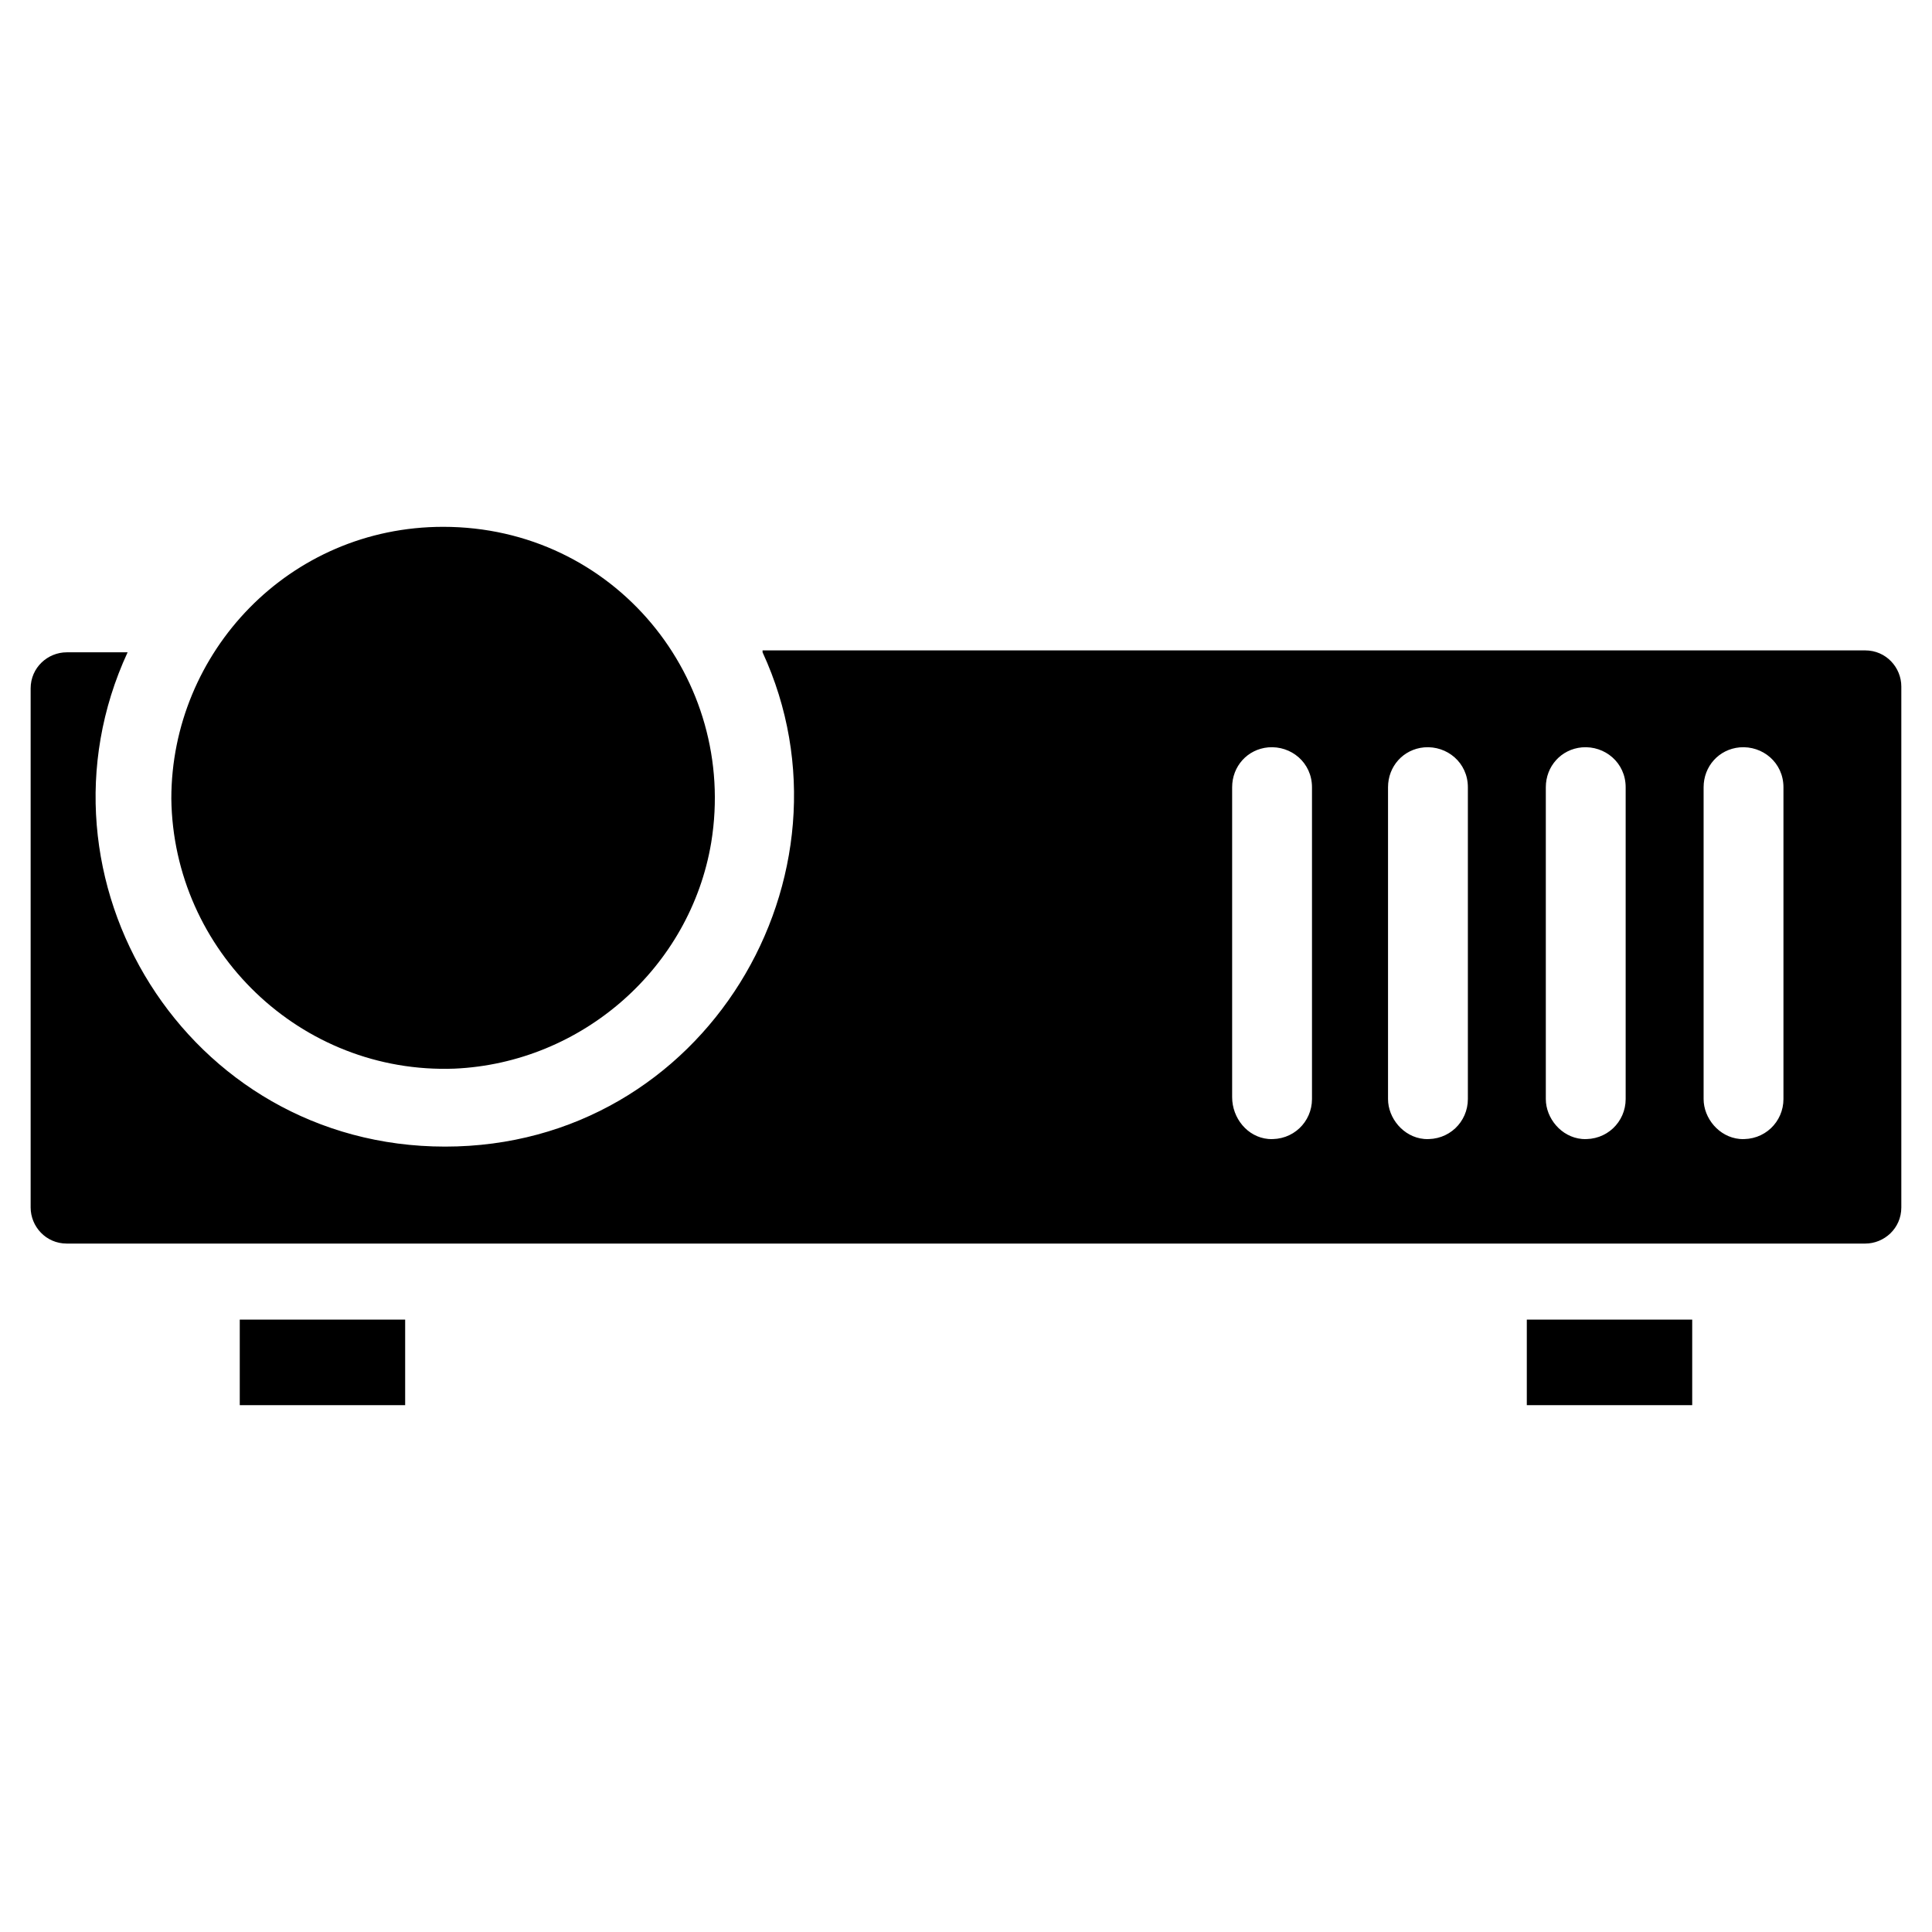
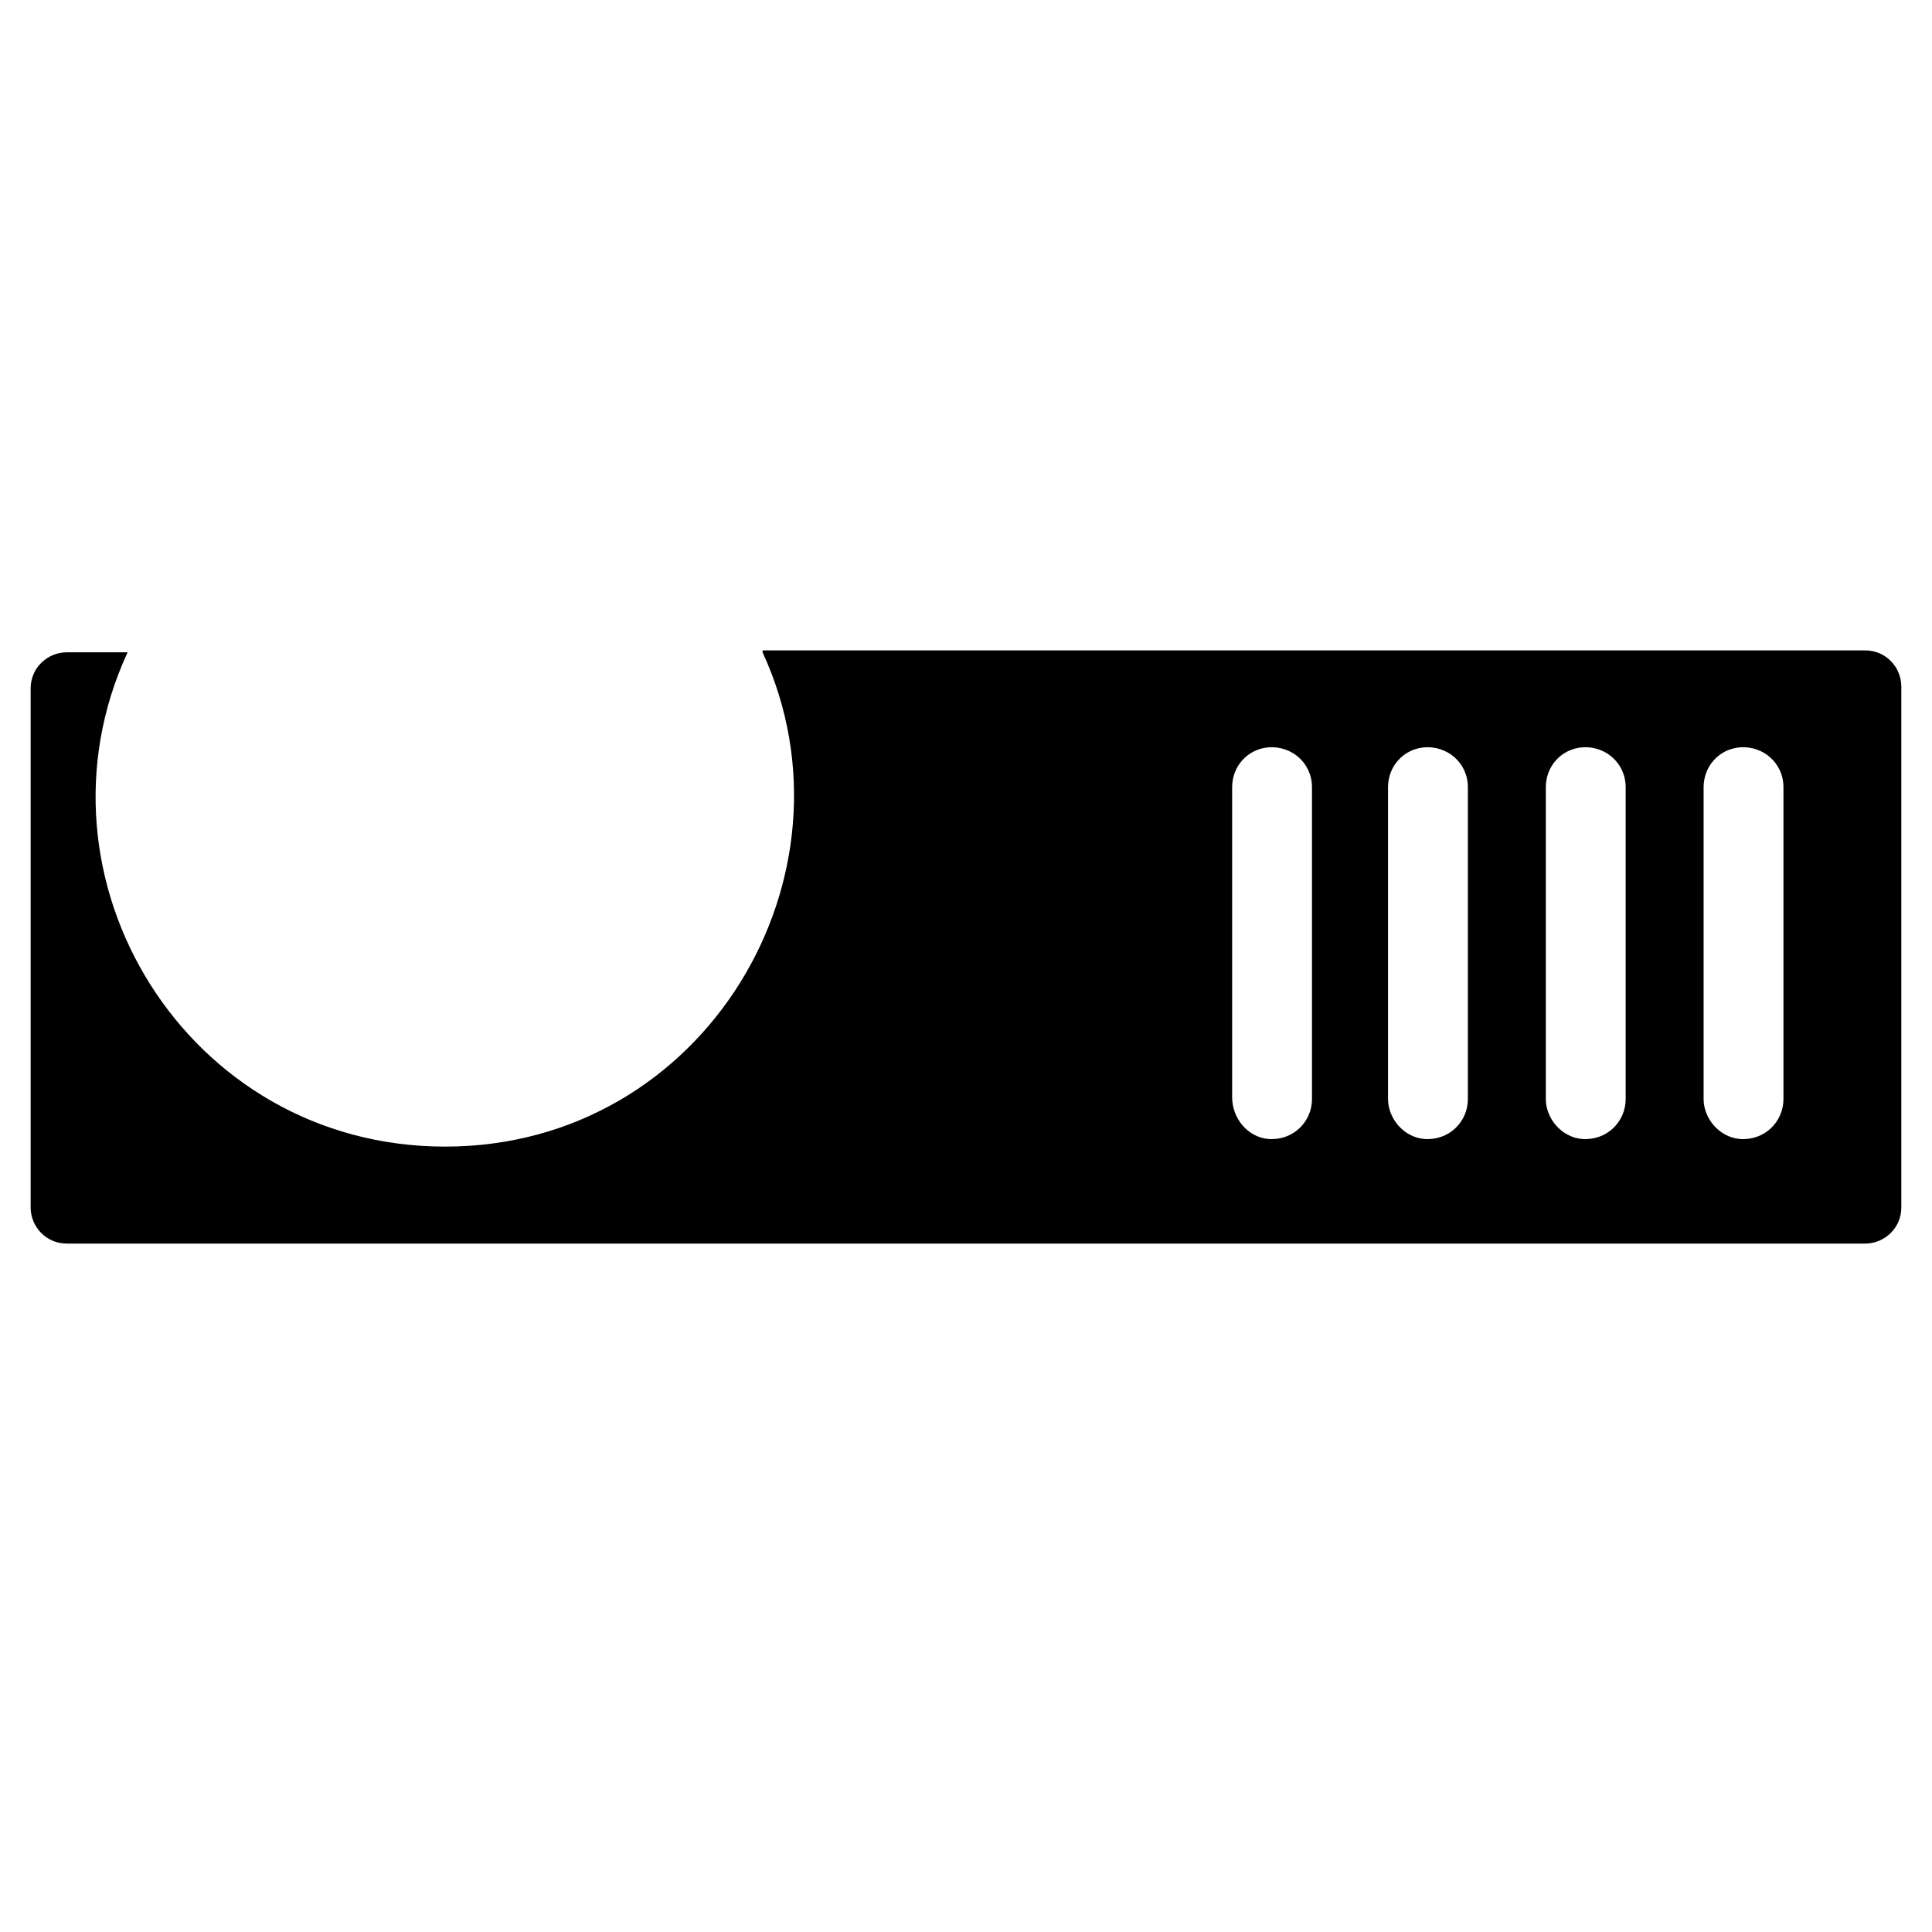
<svg xmlns="http://www.w3.org/2000/svg" fill="#000000" width="800px" height="800px" version="1.1" viewBox="144 144 512 512">
  <g>
-     <path d="m207.54 493.71h43.832v22.672h-43.832z" />
-     <path d="m264.47 427.2c33.754-1.512 62.473-26.703 68.016-59.953 7.055-43.328-25.695-83.633-71.039-83.633-40.809 0-72.043 33.25-72.043 72.043 0.504 40.309 34.258 73.055 75.066 71.543z" />
-     <path d="m548.62 493.71h43.832v22.672h-43.832z" />
    <path d="m346.09 316.87c27.207 58.945-15.113 130.99-84.137 130.99-68.52 0-111.85-71.039-84.137-130.99h-16.121c-5.039 0-9.574 4.031-9.574 9.574v137.54c0 5.039 4.031 9.574 9.574 9.574h476.6c5.039 0 9.574-4.031 9.574-9.574v-138.05c0-5.039-4.031-9.574-9.574-9.574l-292.21 0.004zm145.6 118.39c0 6.047-5.039 11.082-11.586 10.578-5.543-0.504-9.574-5.539-9.574-11.082v-82.121c0-5.543 4.031-10.078 9.574-10.578 6.047-0.504 11.586 4.031 11.586 10.578zm41.312 0c0 6.047-5.039 11.082-11.586 10.578-5.543-0.504-9.574-5.543-9.574-10.578v-82.625c0-5.543 4.031-10.078 9.574-10.578 6.047-0.504 11.586 4.031 11.586 10.578zm41.816 0c0 6.047-5.039 11.082-11.586 10.578-5.543-0.504-9.574-5.543-9.574-10.578v-82.625c0-5.543 4.031-10.078 9.574-10.578 6.047-0.504 11.586 4.031 11.586 10.578zm41.816 0c0 6.047-5.039 11.082-11.586 10.578-5.543-0.504-9.574-5.543-9.574-10.578v-82.625c0-5.543 4.031-10.078 9.574-10.578 6.047-0.504 11.586 4.031 11.586 10.578z" />
  </g>
</svg>